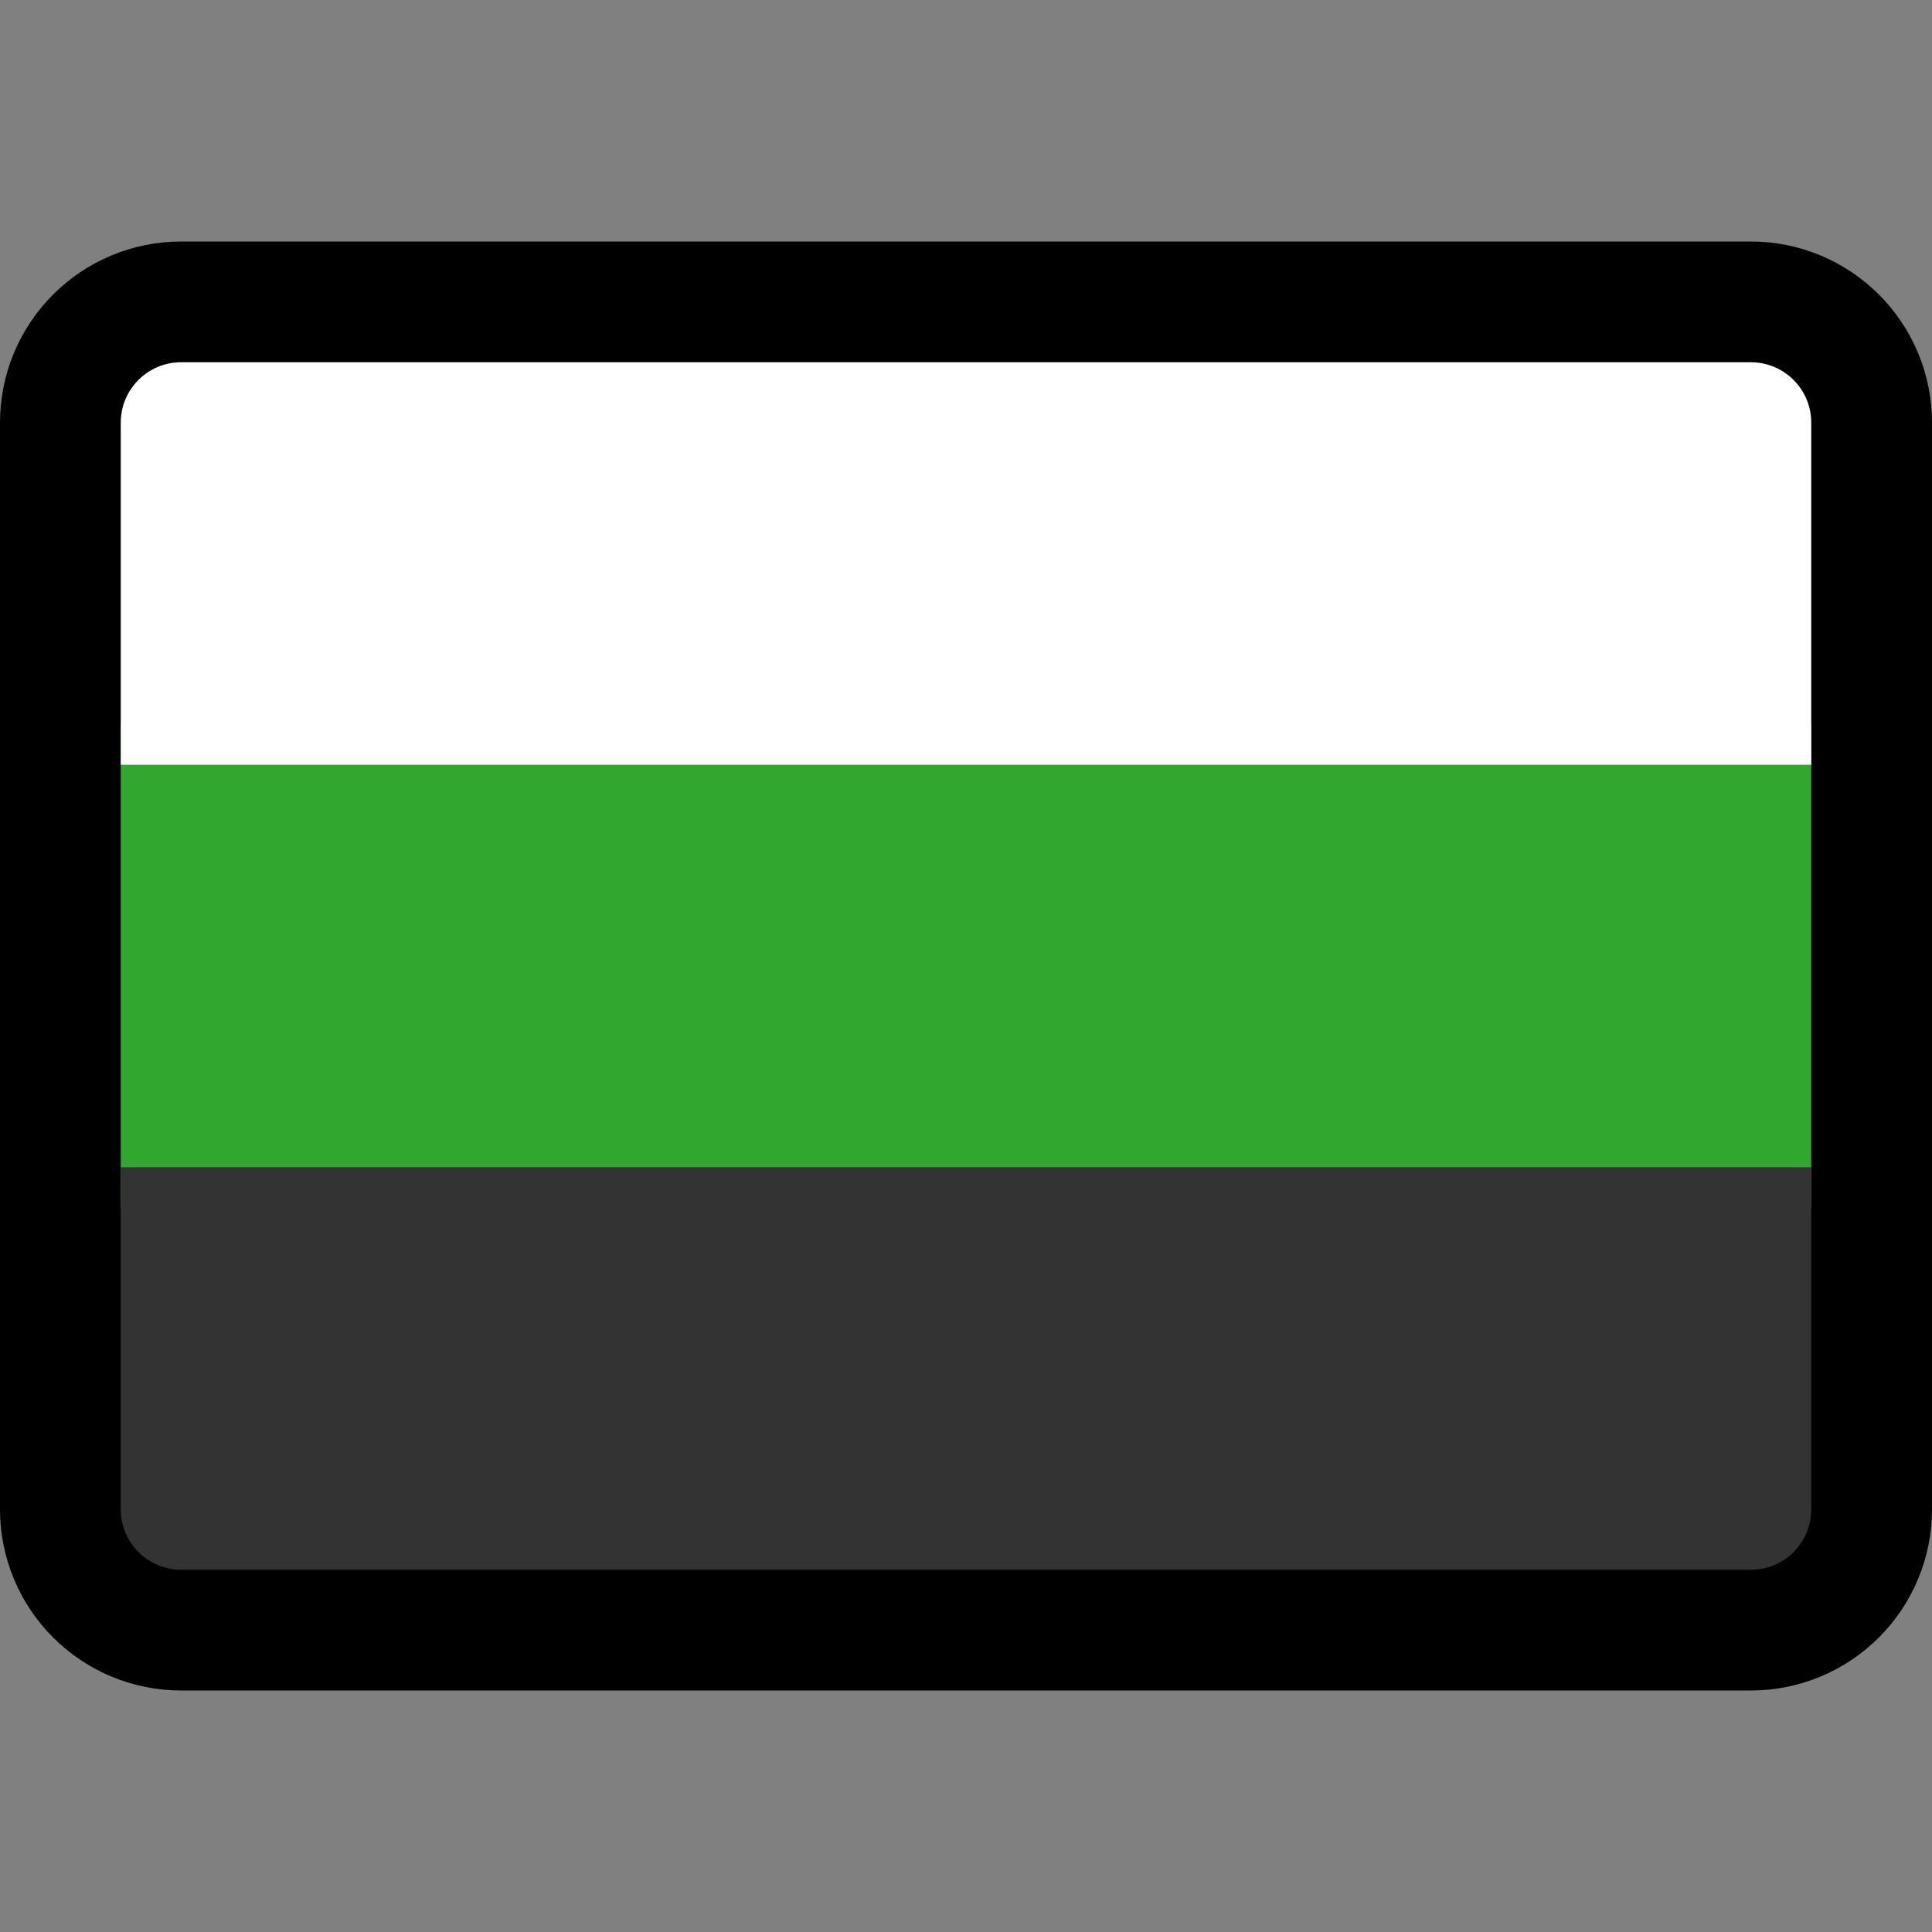
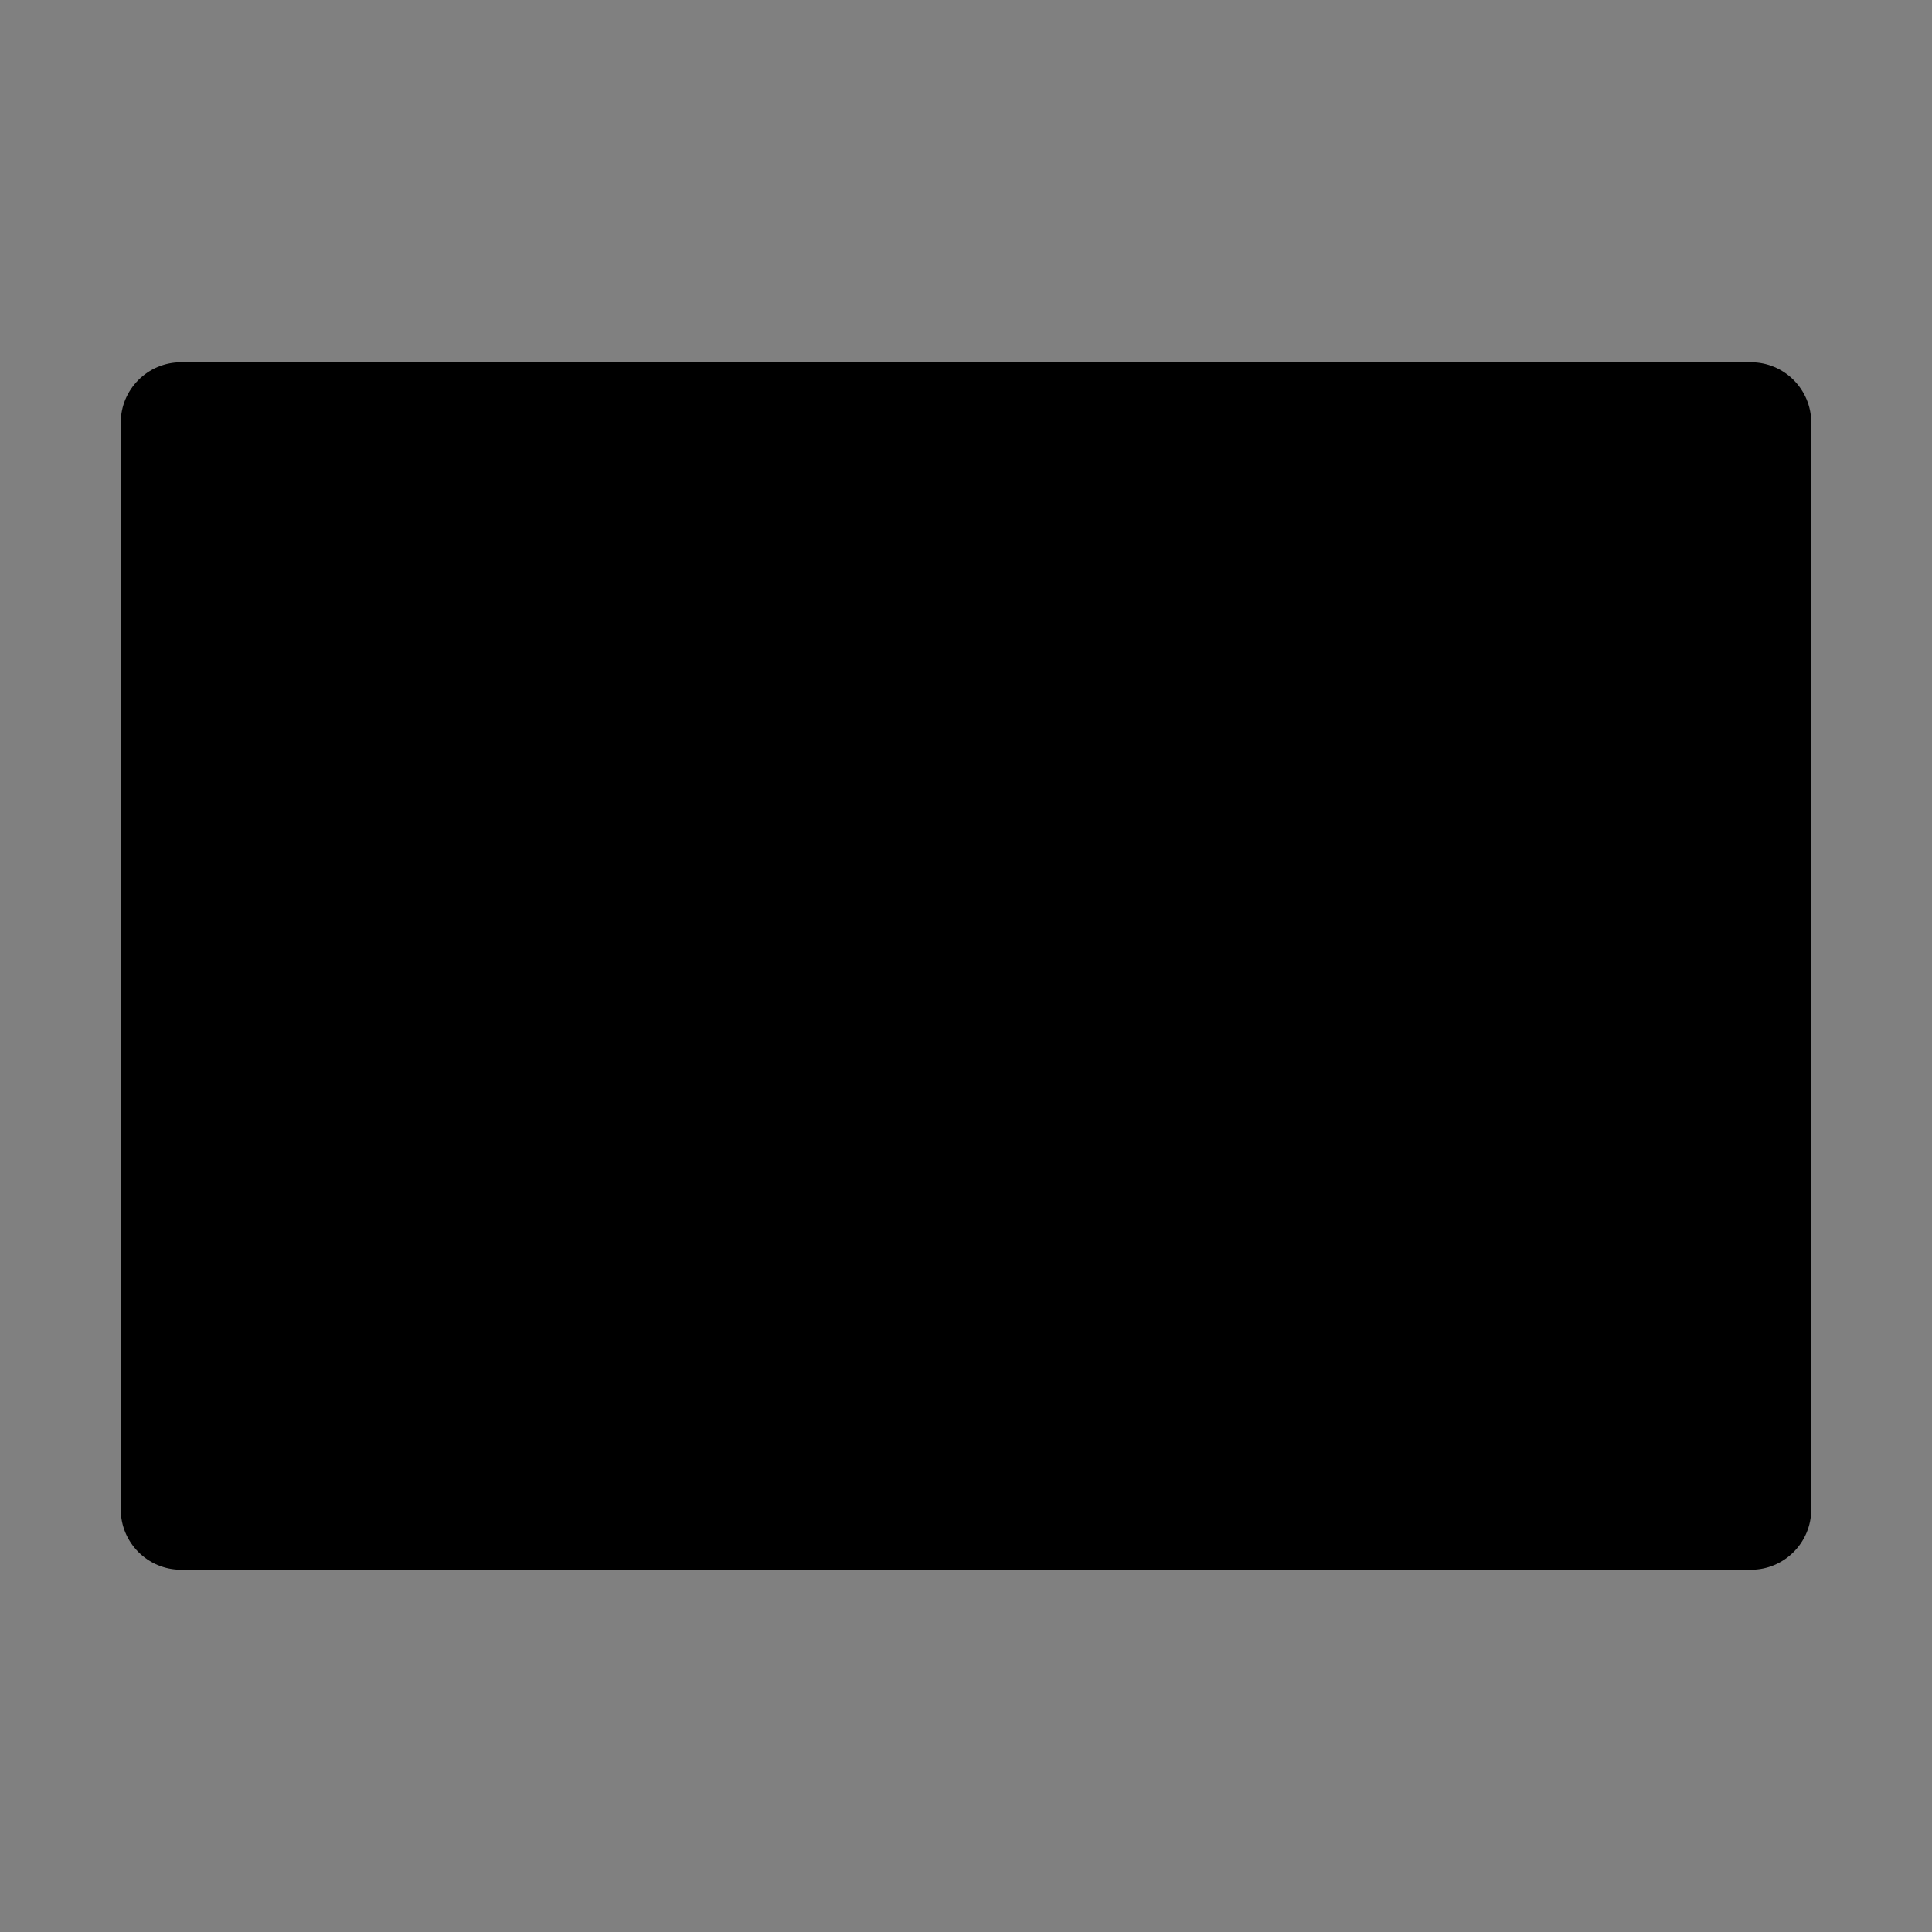
<svg xmlns="http://www.w3.org/2000/svg" width="100%" height="100%" viewBox="0 0 32 32" version="1.1" xml:space="preserve" style="fill-rule:evenodd;clip-rule:evenodd;stroke-linejoin:round;stroke-miterlimit:2;">
  <rect x="0" y="0" width="32" height="32" fill="#808080" stroke="none" />
-   <rect id="neutrois_flag" x="-0" y="0" width="32" height="32" style="fill:none;" />
  <clipPath id="_clip1">
    <rect x="-0" y="0" width="32" height="32" />
  </clipPath>
  <g clip-path="url(#_clip1)">
    <g id="outline">
-       <path d="M32,7c-0,-0.796 -0.316,-1.559 -0.879,-2.121c-0.562,-0.563 -1.325,-0.879 -2.121,-0.879l-26,0c-0.796,0 -1.559,0.316 -2.121,0.879c-0.563,0.562 -0.879,1.325 -0.879,2.121l-0,18c0,0.796 0.316,1.559 0.879,2.121c0.562,0.563 1.325,0.879 2.121,0.879l26,0c0.796,0 1.559,-0.316 2.121,-0.879c0.563,-0.562 0.879,-1.325 0.879,-2.121l-0,-18Z" />
-     </g>
+       </g>
    <g id="emoji">
      <path d="M30,7c0,-0.552 -0.448,-1 -1,-1c-4.355,-0 -21.645,-0 -26,-0c-0.552,0 -1,0.448 -1,1c-0,3.414 -0,14.586 -0,18c-0,0.552 0.448,1 1,1c4.355,-0 21.645,-0 26,-0c0.552,-0 1,-0.448 1,-1c0,-3.414 -0,-14.586 0,-18Z" />
      <clipPath id="_clip2">
-         <path d="M30,7c0,-0.552 -0.448,-1 -1,-1c-4.355,-0 -21.645,-0 -26,-0c-0.552,0 -1,0.448 -1,1c-0,3.414 -0,14.586 -0,18c-0,0.552 0.448,1 1,1c4.355,-0 21.645,-0 26,-0c0.552,-0 1,-0.448 1,-1c0,-3.414 -0,-14.586 0,-18Z" />
-       </clipPath>
+         </clipPath>
      <g clip-path="url(#_clip2)">
        <rect x="1" y="12" width="30" height="8" style="fill:#32a730;" />
-         <rect x="1" y="19.333" width="30" height="7.667" style="fill:#333;" />
        <rect x="1" y="5" width="30" height="7.667" style="fill:#fff;" />
      </g>
    </g>
  </g>
</svg>